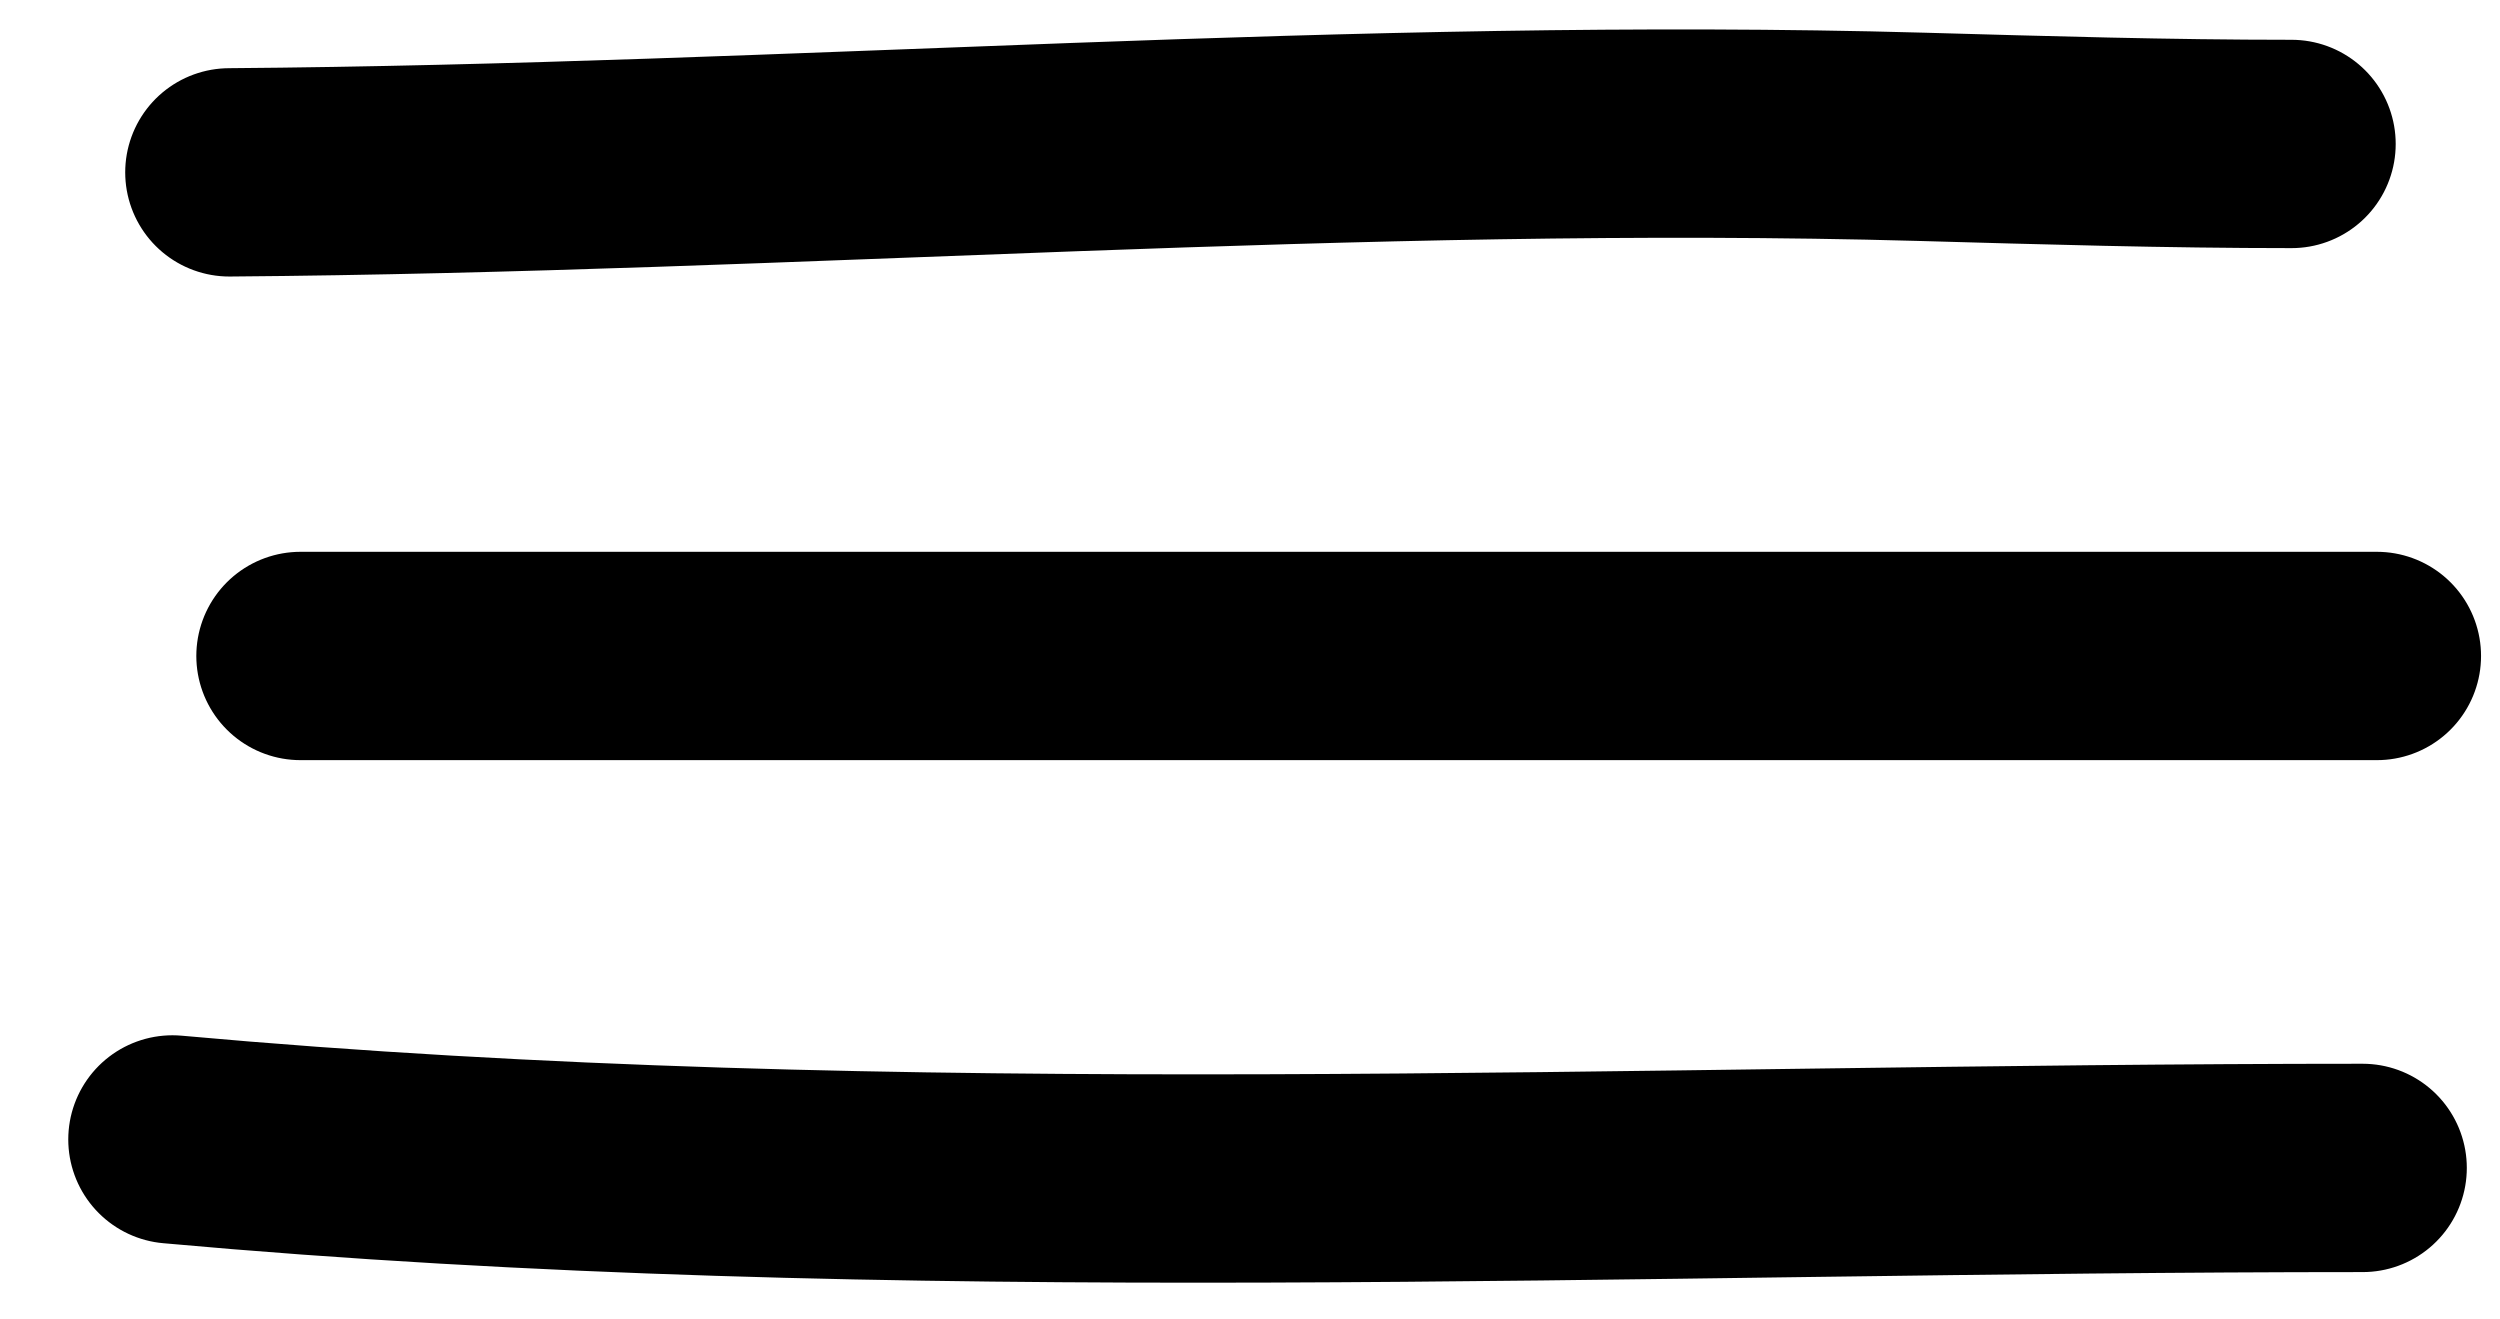
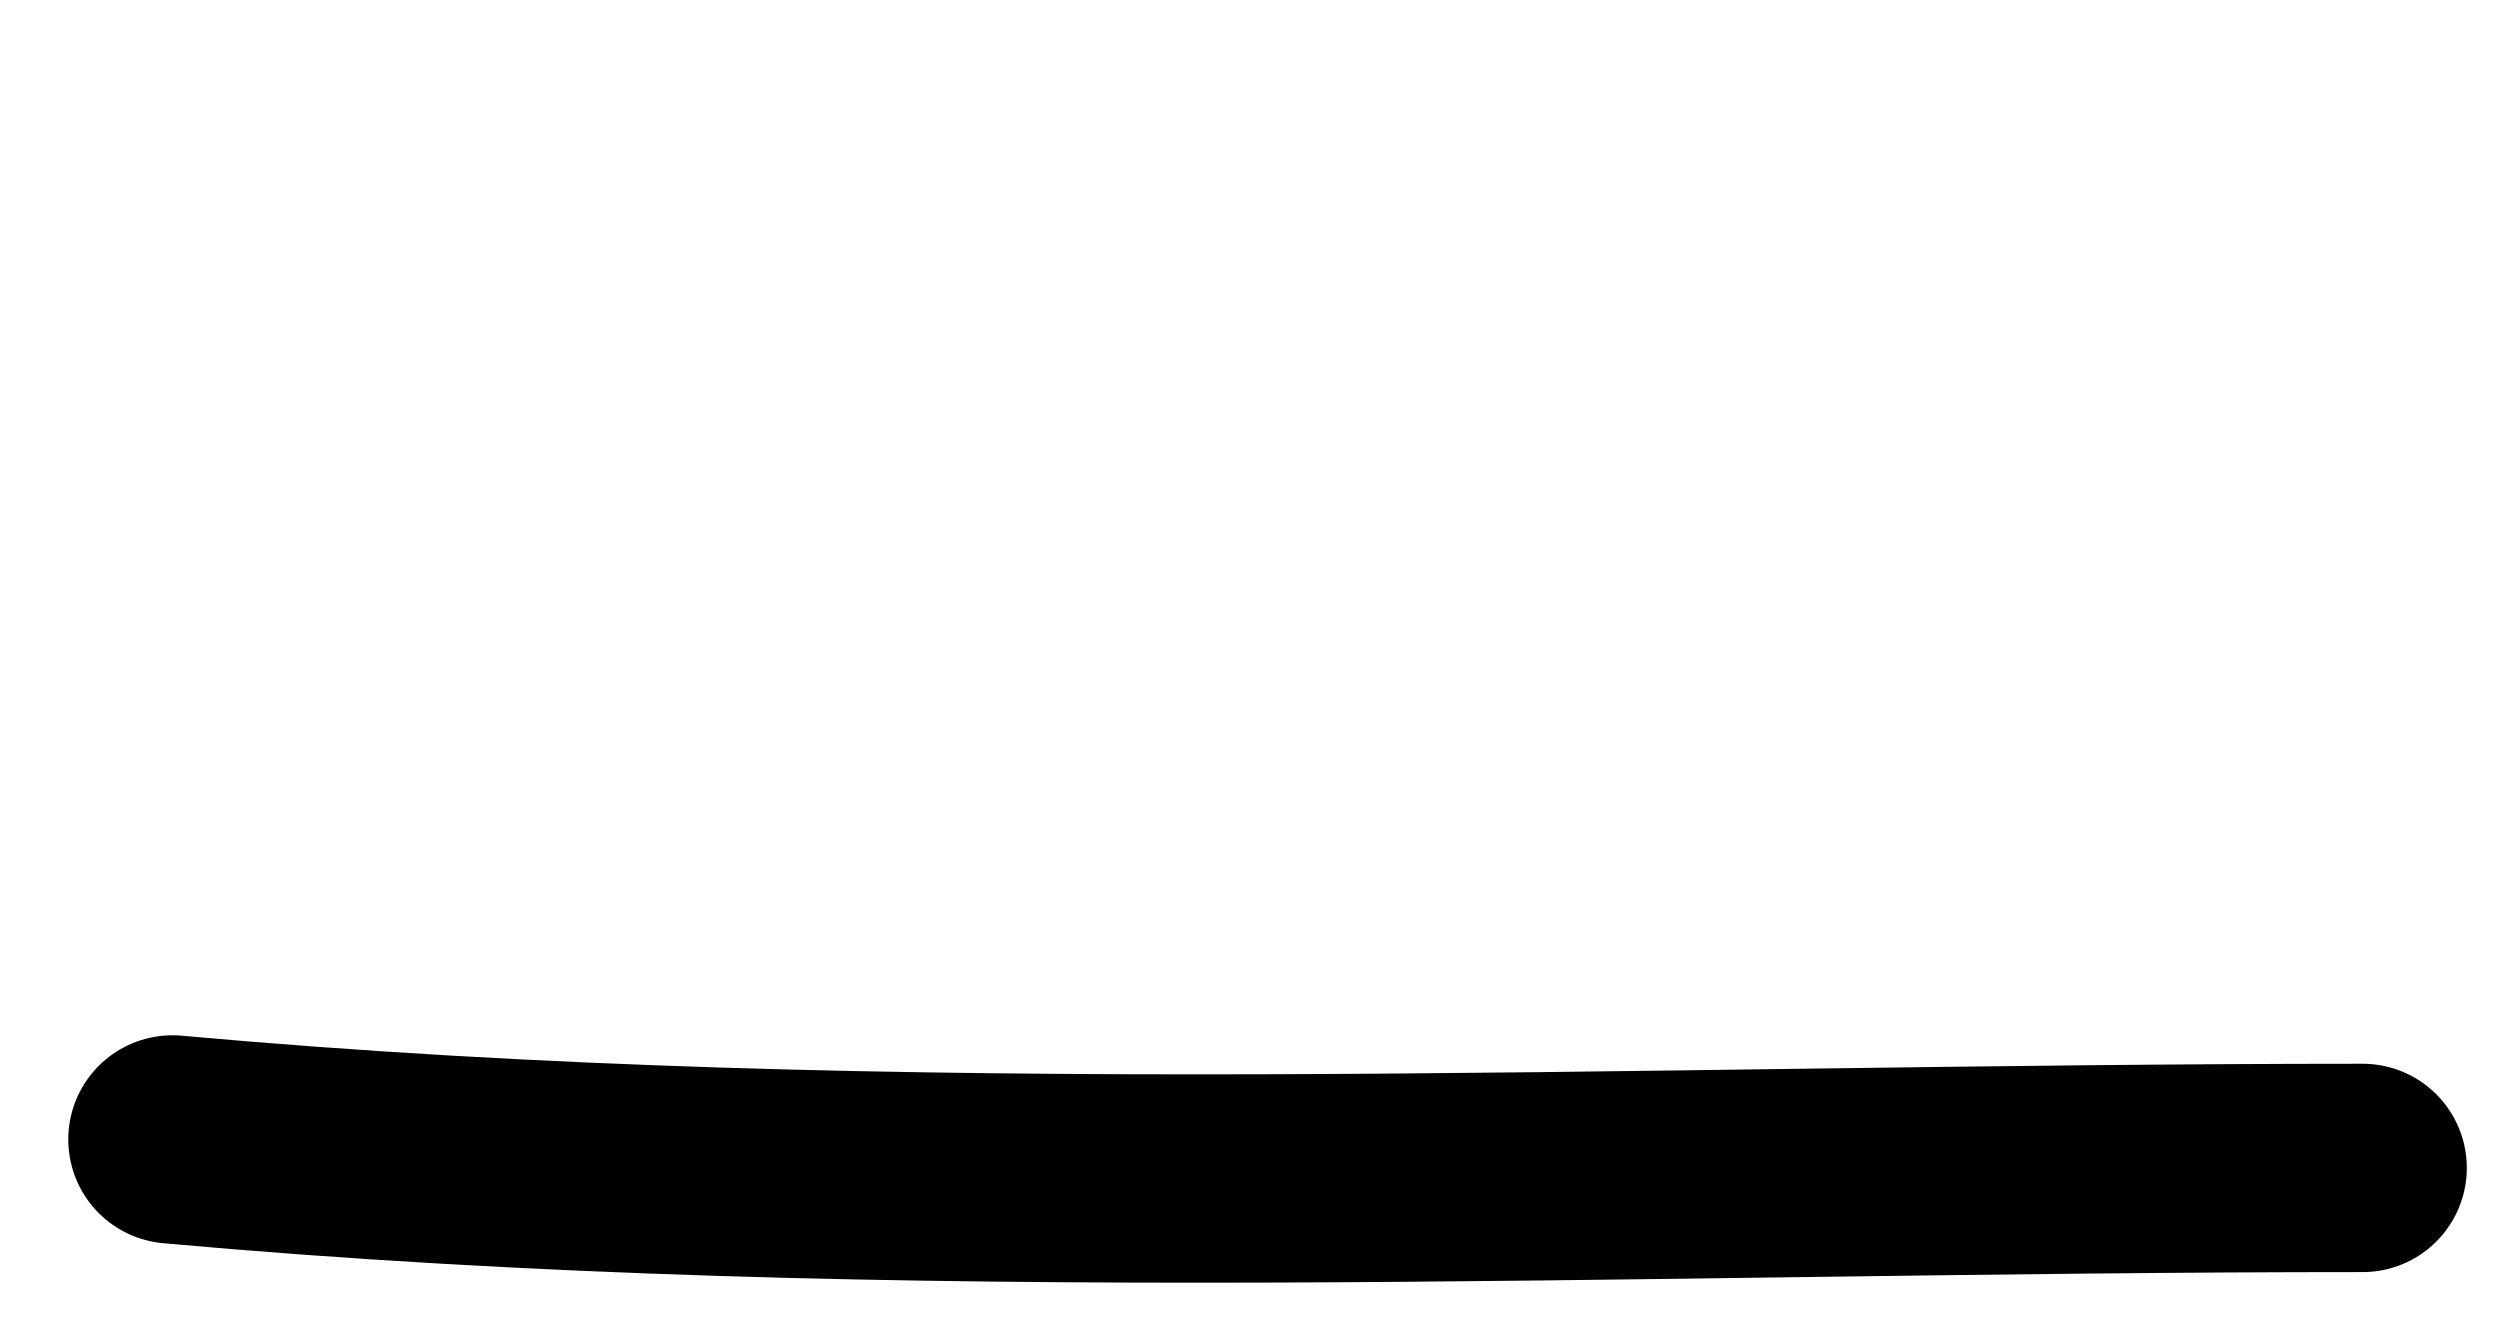
<svg xmlns="http://www.w3.org/2000/svg" width="36" height="19" viewBox="0 0 36 19" fill="none">
-   <path d="M3.303 2.482C11.421 2.419 19.547 1.744 27.662 1.97C29.441 2.02 31.218 2.073 32.998 2.073" stroke="black" stroke-width="3" stroke-linecap="round" />
-   <path d="M4.327 9.446H34.227" stroke="black" stroke-width="3" stroke-linecap="round" />
  <path d="M2.483 16.408C12.962 17.358 23.504 16.818 34.022 16.818" stroke="black" stroke-width="3" stroke-linecap="round" />
</svg>